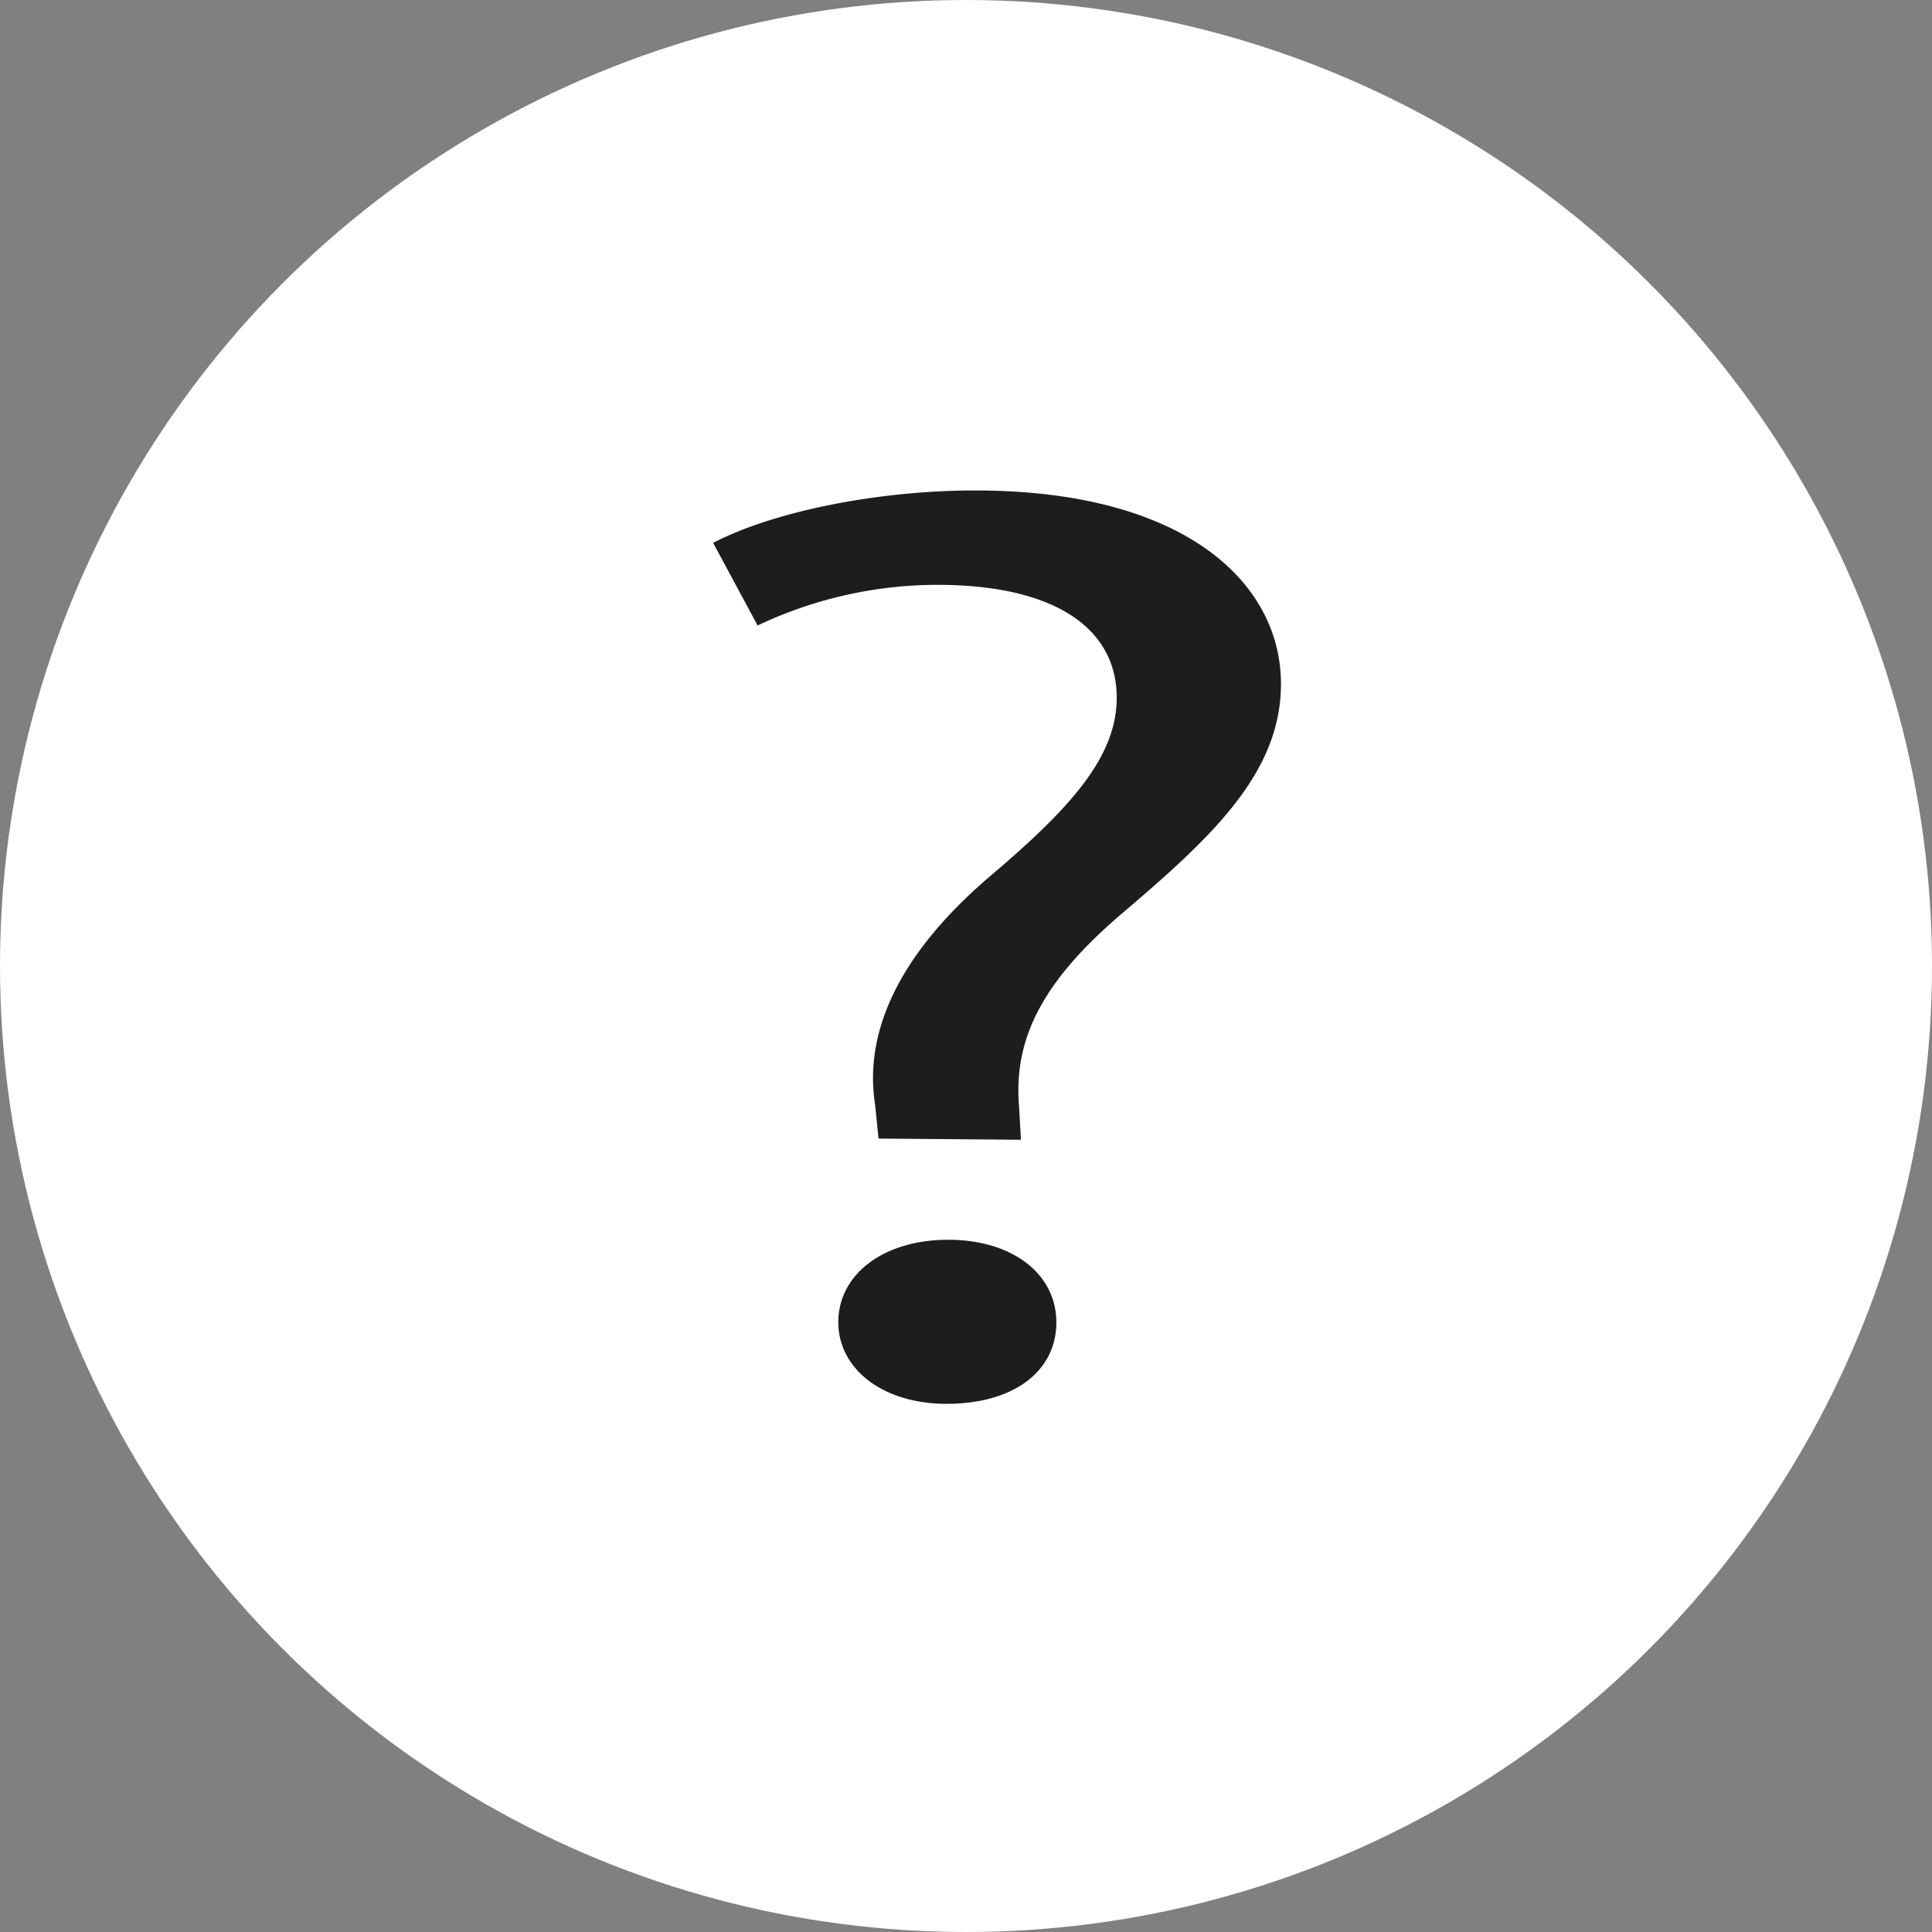
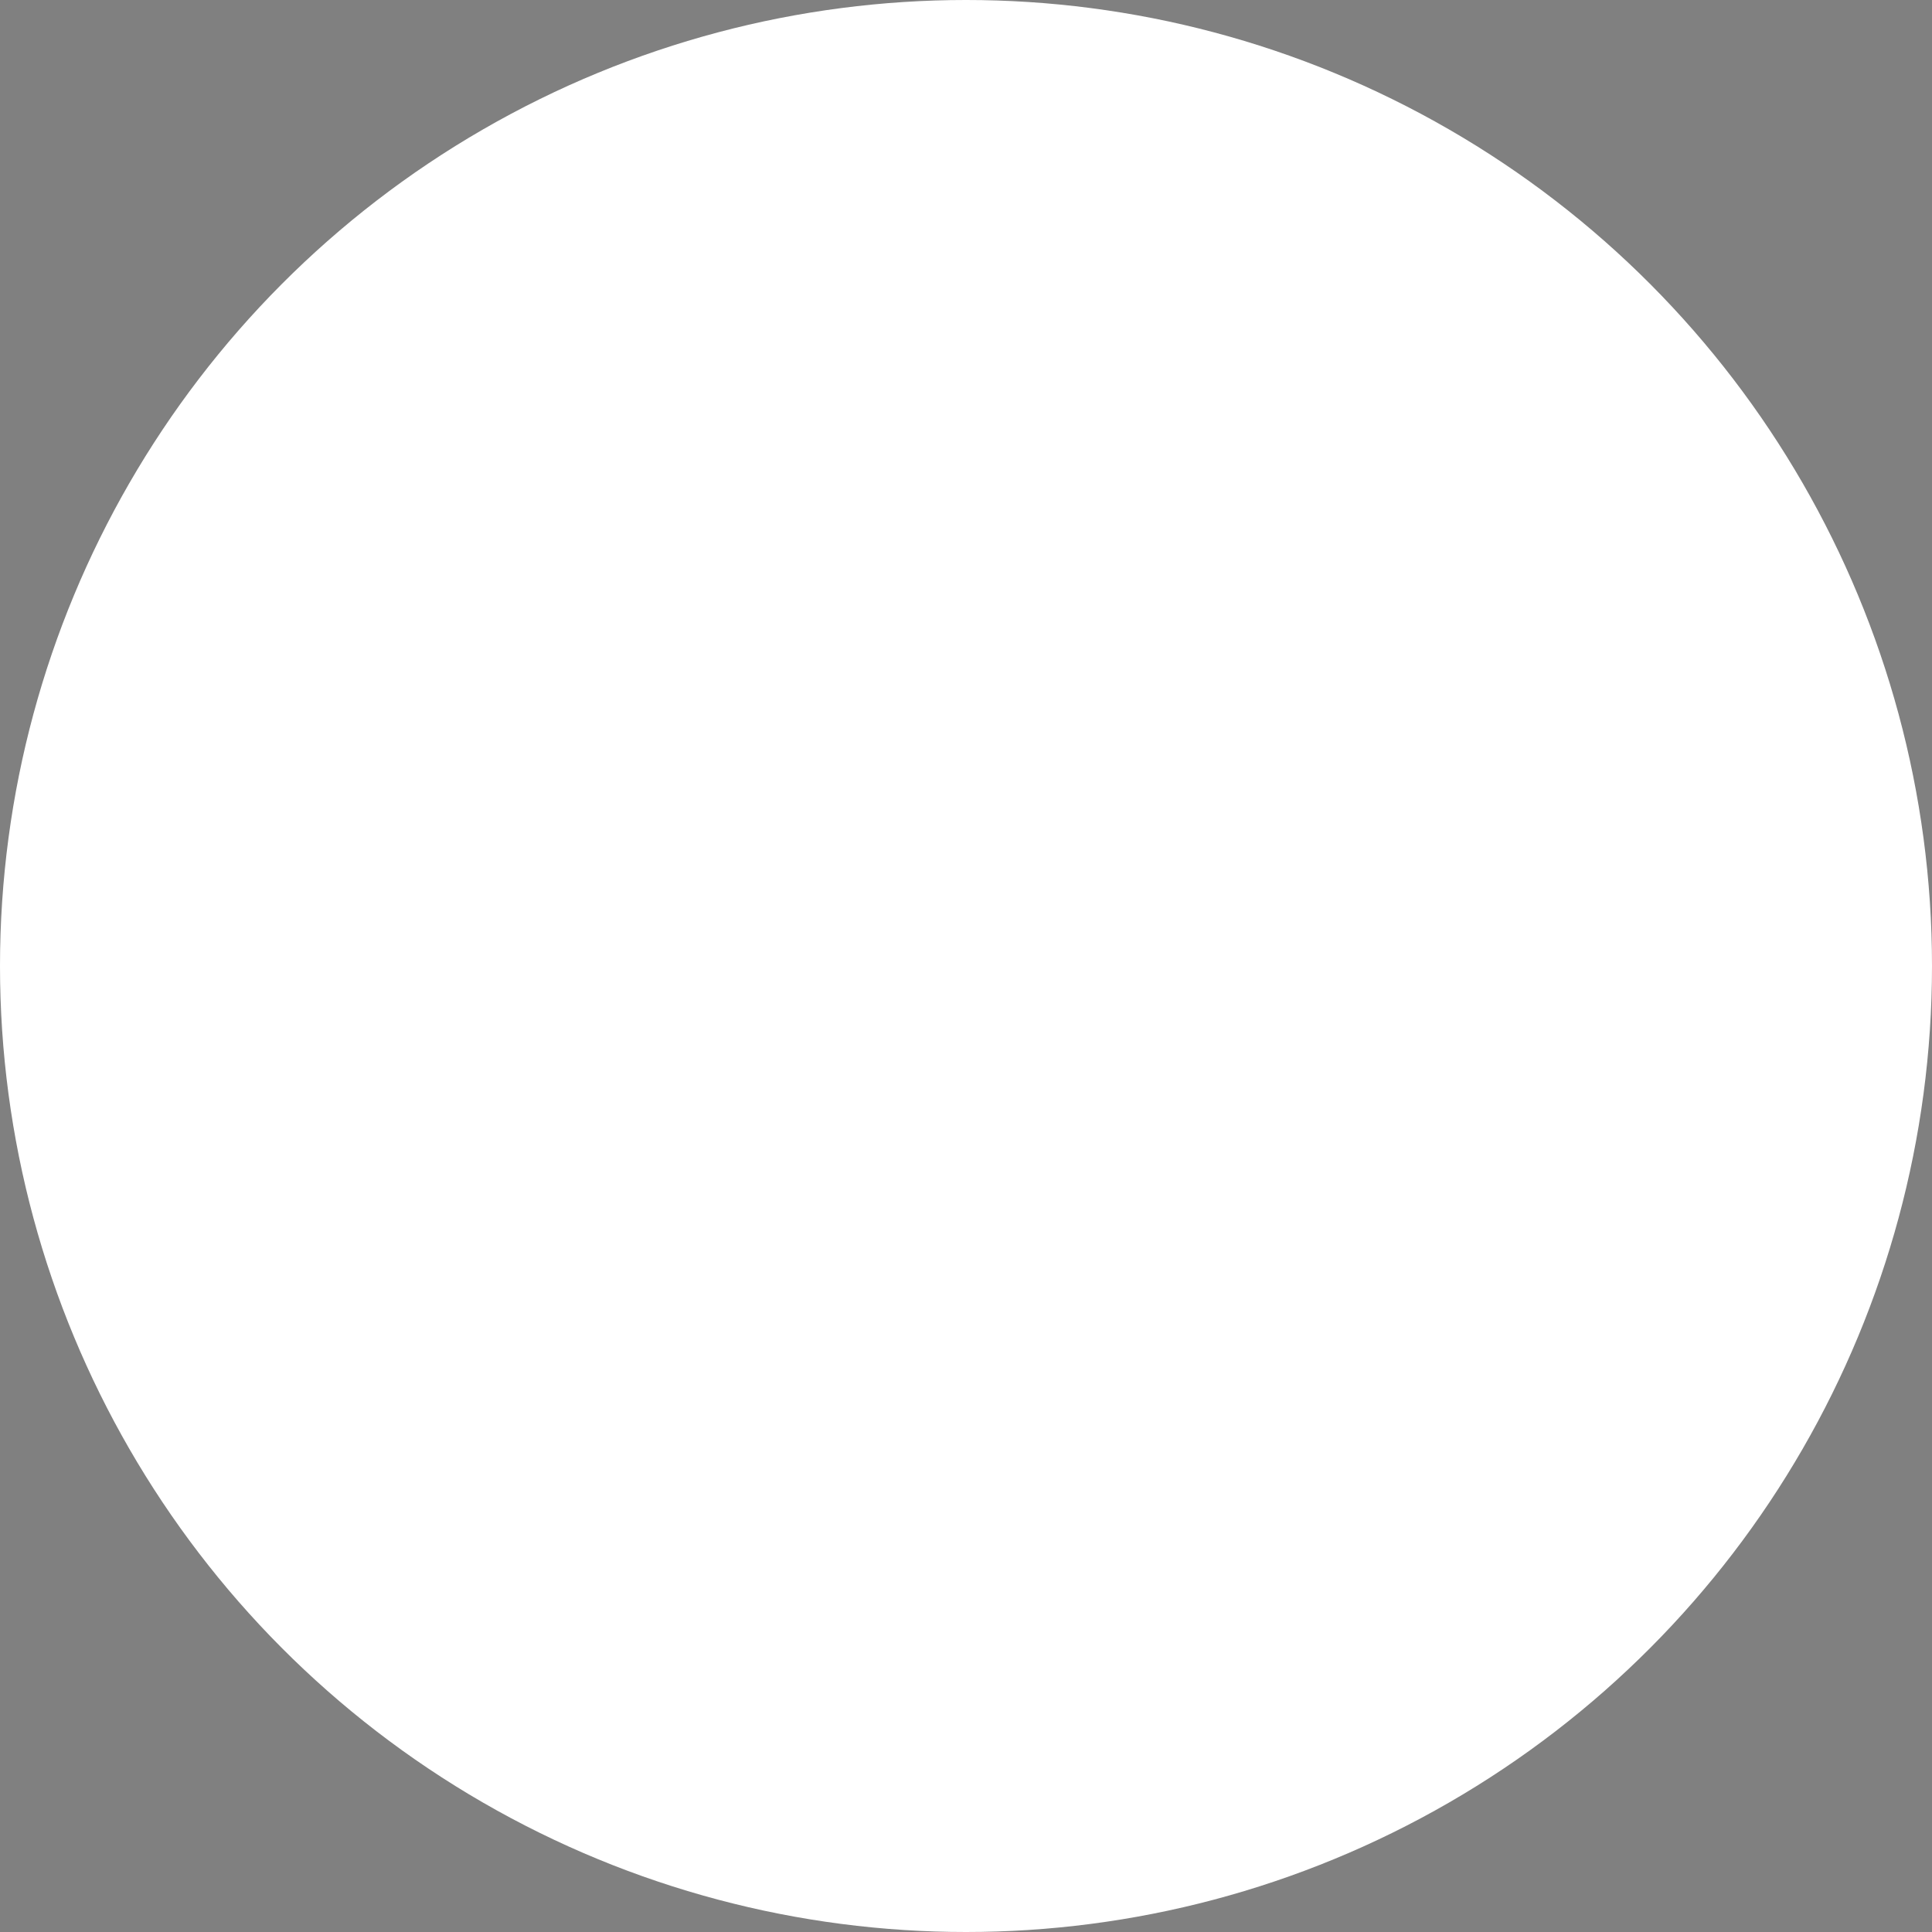
<svg xmlns="http://www.w3.org/2000/svg" viewBox="0 0 99.86 99.86">
  <rect x="0" y="0" width="99.86" height="99.86" fill="#808080" stroke="none" />
  <circle cx="49.93" cy="49.93" r="49.93" style="fill:#fff" />
-   <path d="M45.55,58.9l-.18-1.76c-.57-3.66,1.13-7.66,5.86-11.73,4.26-3.6,6.63-6.24,6.63-9.3,0-3.46-3-5.76-9-5.83a21.71,21.71,0,0,0-9.56,2.1L37,28.11c3.13-1.63,8.52-2.71,13.54-2.71,10.89,0,15.81,4.81,15.81,10,0,4.61-3.6,7.93-8.14,11.8-4.17,3.53-5.68,6.51-5.4,10l.1,1.76Zm-2.08,9.5c0-2.51,2.37-4.27,5.68-4.27s5.59,1.76,5.59,4.27-2.18,4.21-5.68,4.21C45.74,72.61,43.47,70.78,43.47,68.4Z" transform="translate(-0.14 -0.05)" style="fill:#1d1d1b" />
</svg>